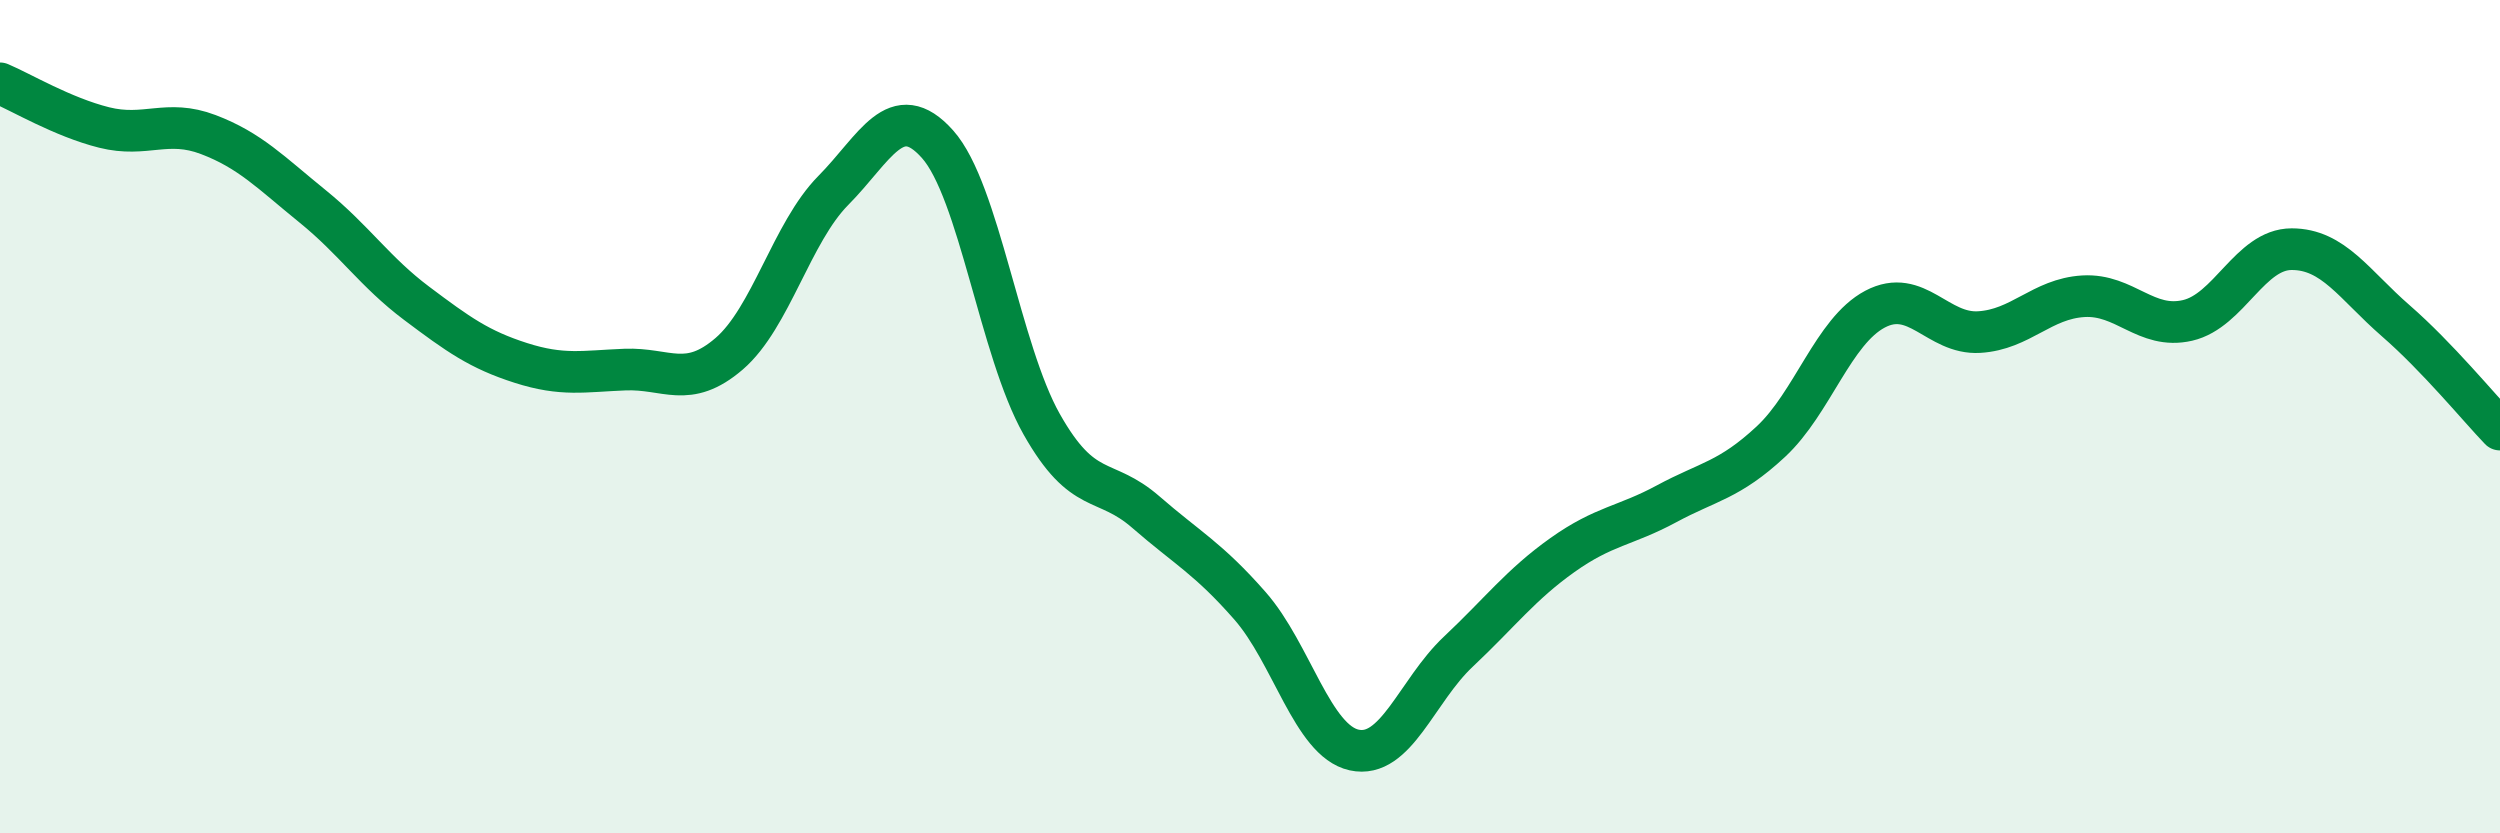
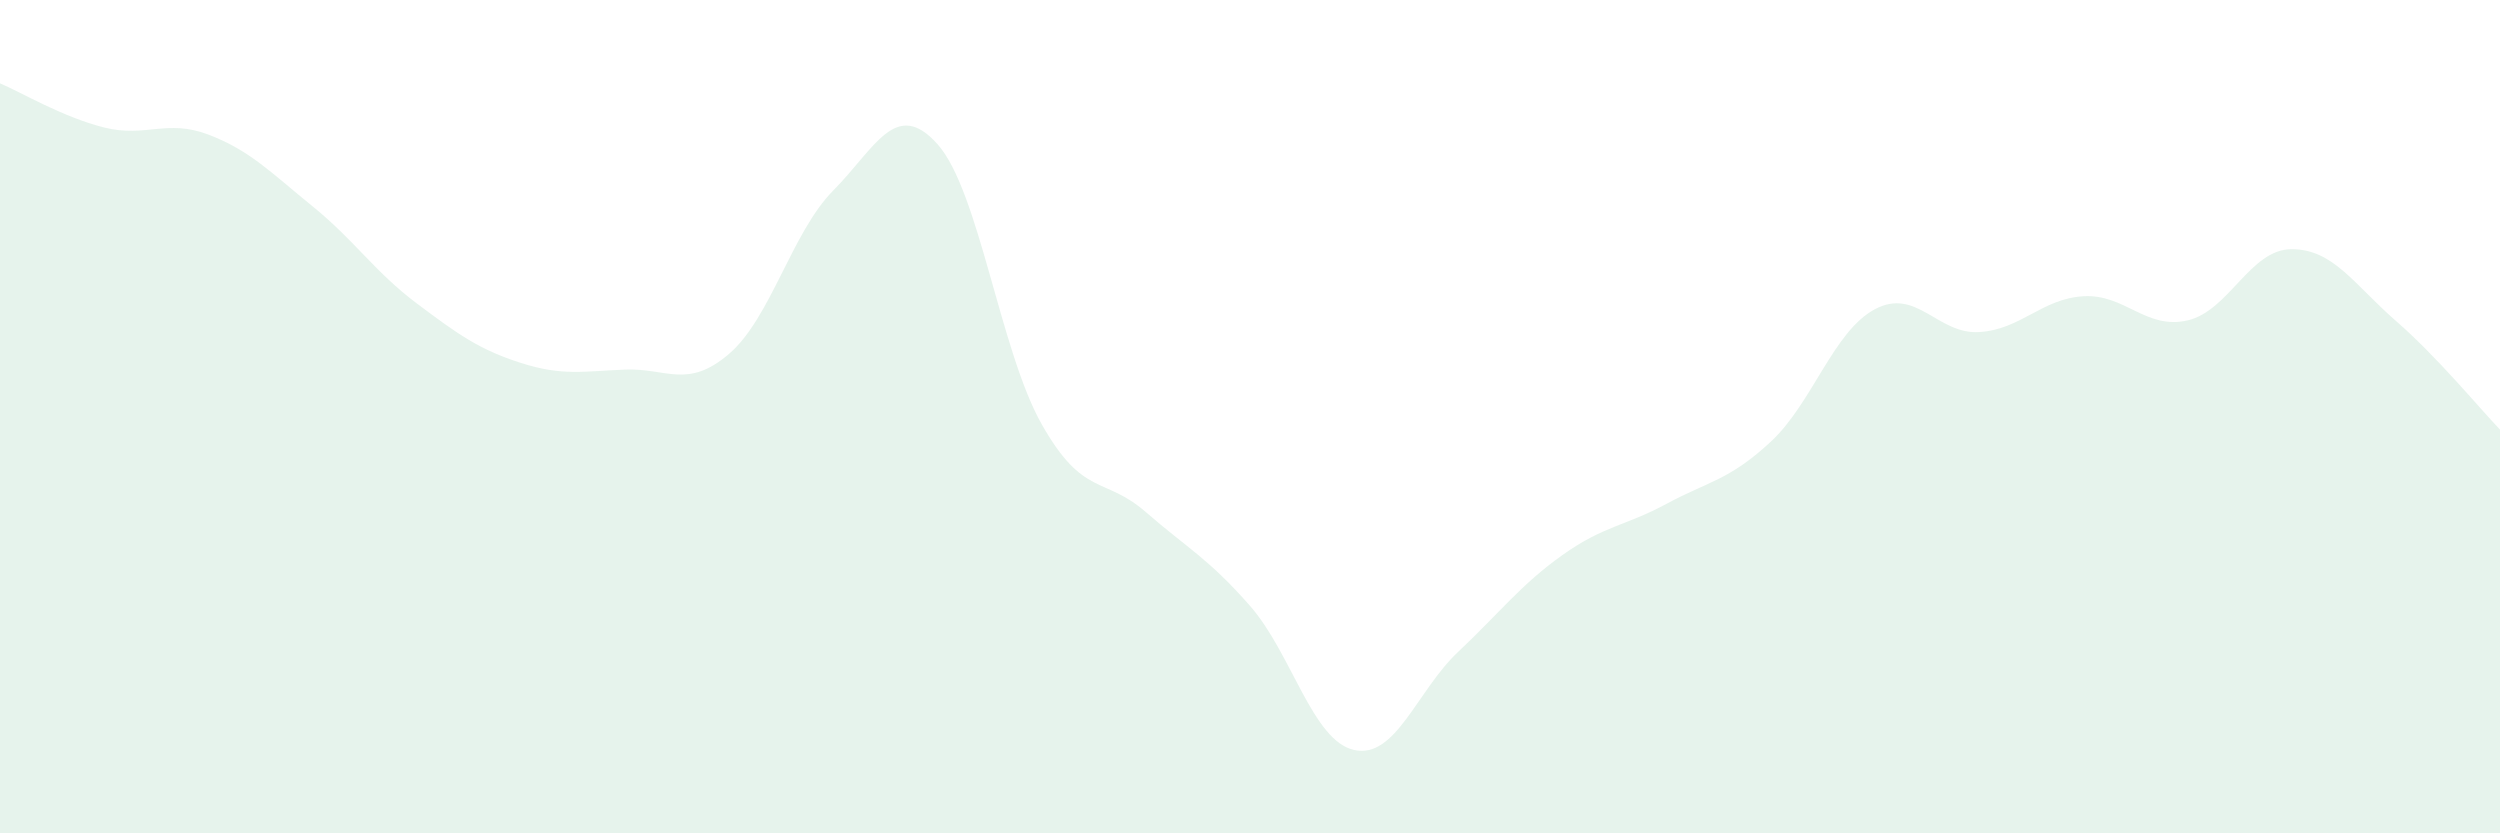
<svg xmlns="http://www.w3.org/2000/svg" width="60" height="20" viewBox="0 0 60 20">
  <path d="M 0,2 C 0.5,2.21 1.5,2.81 2.5,3.06 C 3.5,3.31 4,2.85 5,3.23 C 6,3.61 6.5,4.14 7.5,4.95 C 8.5,5.76 9,6.53 10,7.28 C 11,8.03 11.5,8.39 12.5,8.71 C 13.5,9.03 14,8.91 15,8.87 C 16,8.83 16.5,9.35 17.5,8.49 C 18.5,7.63 19,5.58 20,4.57 C 21,3.56 21.5,2.34 22.5,3.46 C 23.5,4.58 24,8.41 25,10.18 C 26,11.95 26.5,11.42 27.5,12.29 C 28.5,13.16 29,13.4 30,14.54 C 31,15.68 31.5,17.78 32.5,18 C 33.5,18.22 34,16.58 35,15.64 C 36,14.7 36.5,14.03 37.5,13.32 C 38.5,12.61 39,12.63 40,12.09 C 41,11.55 41.5,11.53 42.5,10.6 C 43.5,9.67 44,7.95 45,7.42 C 46,6.89 46.5,8.03 47.5,7.97 C 48.5,7.91 49,7.17 50,7.11 C 51,7.05 51.5,7.92 52.5,7.69 C 53.5,7.46 54,5.98 55,5.98 C 56,5.98 56.5,6.83 57.5,7.7 C 58.5,8.57 59.5,9.79 60,10.31L60 20L0 20Z" fill="#008740" opacity="0.1" stroke-linecap="round" stroke-linejoin="round" />
-   <path d="M 0,2 C 0.5,2.21 1.5,2.81 2.5,3.06 C 3.5,3.31 4,2.85 5,3.23 C 6,3.61 6.5,4.14 7.5,4.95 C 8.5,5.76 9,6.53 10,7.28 C 11,8.03 11.5,8.39 12.5,8.71 C 13.5,9.03 14,8.91 15,8.87 C 16,8.83 16.5,9.35 17.5,8.49 C 18.5,7.63 19,5.58 20,4.57 C 21,3.56 21.5,2.34 22.5,3.46 C 23.5,4.58 24,8.41 25,10.18 C 26,11.95 26.5,11.42 27.5,12.29 C 28.5,13.16 29,13.4 30,14.54 C 31,15.68 31.5,17.78 32.5,18 C 33.5,18.22 34,16.58 35,15.64 C 36,14.7 36.5,14.03 37.5,13.32 C 38.5,12.61 39,12.63 40,12.09 C 41,11.55 41.5,11.53 42.5,10.6 C 43.5,9.67 44,7.95 45,7.42 C 46,6.89 46.5,8.03 47.5,7.97 C 48.5,7.91 49,7.17 50,7.11 C 51,7.05 51.5,7.92 52.5,7.69 C 53.5,7.46 54,5.98 55,5.98 C 56,5.98 56.5,6.83 57.5,7.7 C 58.5,8.57 59.5,9.79 60,10.31" stroke="#008740" stroke-width="1" fill="none" stroke-linecap="round" stroke-linejoin="round" />
</svg>